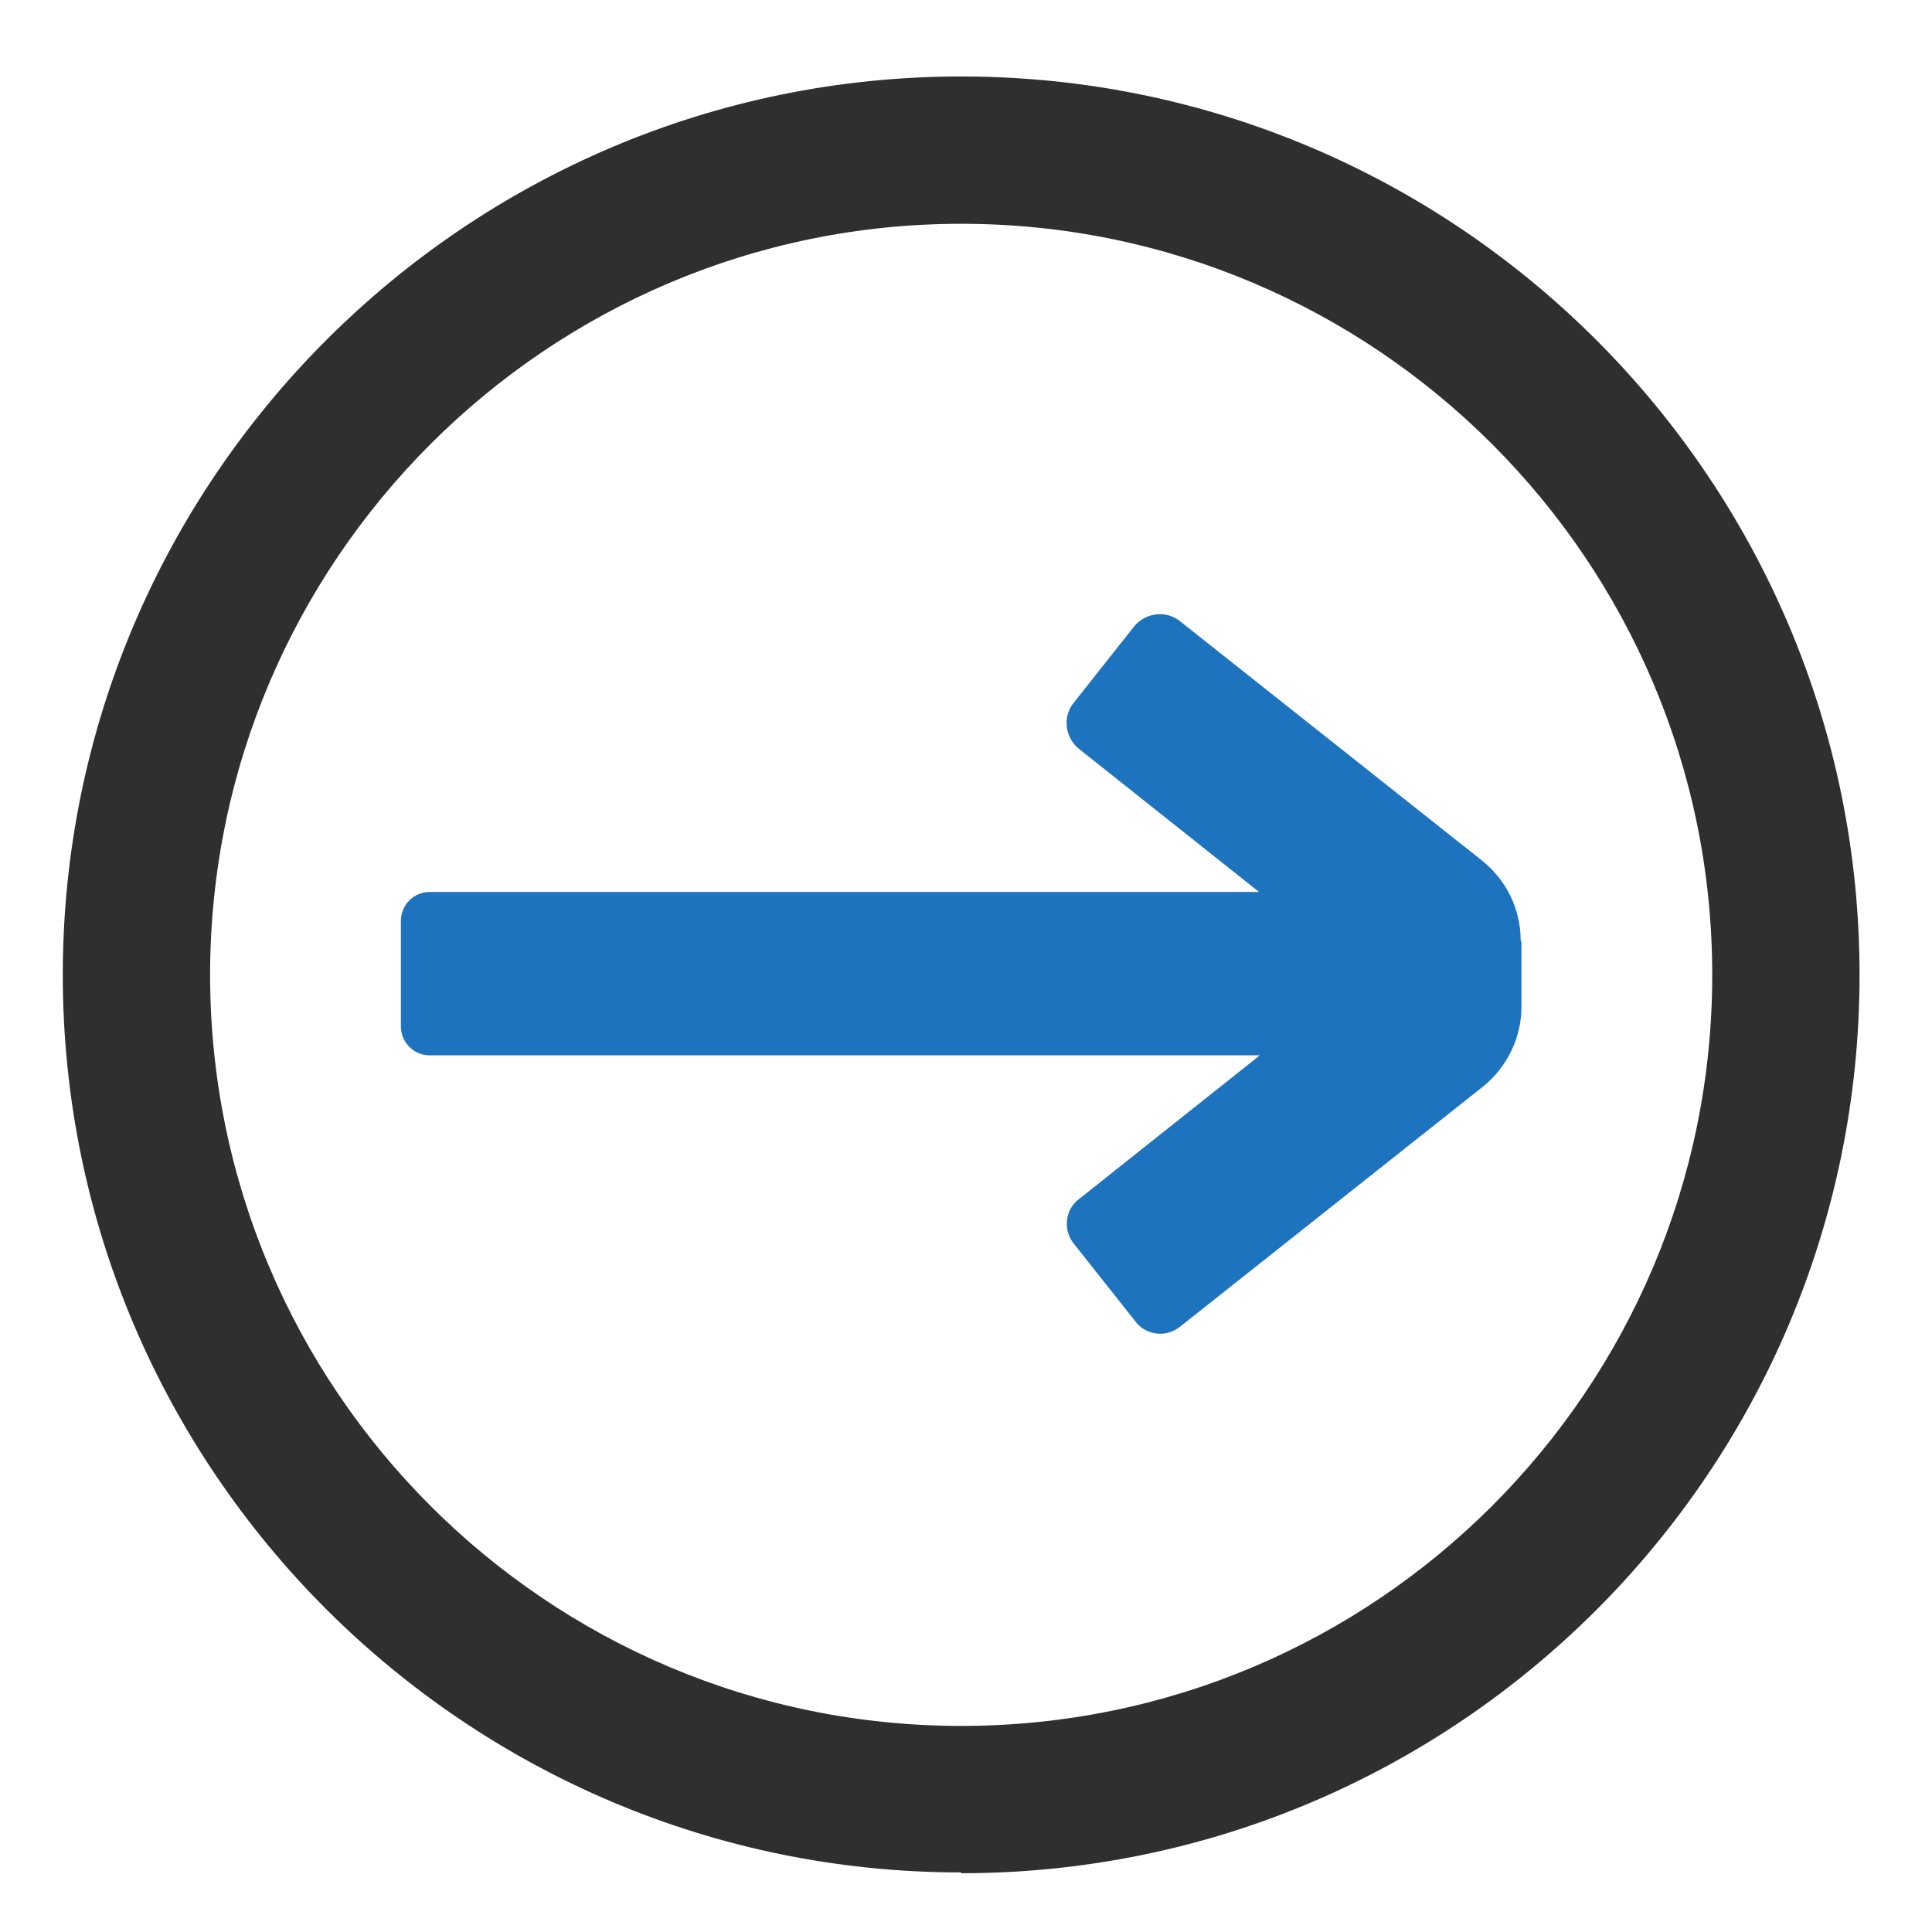
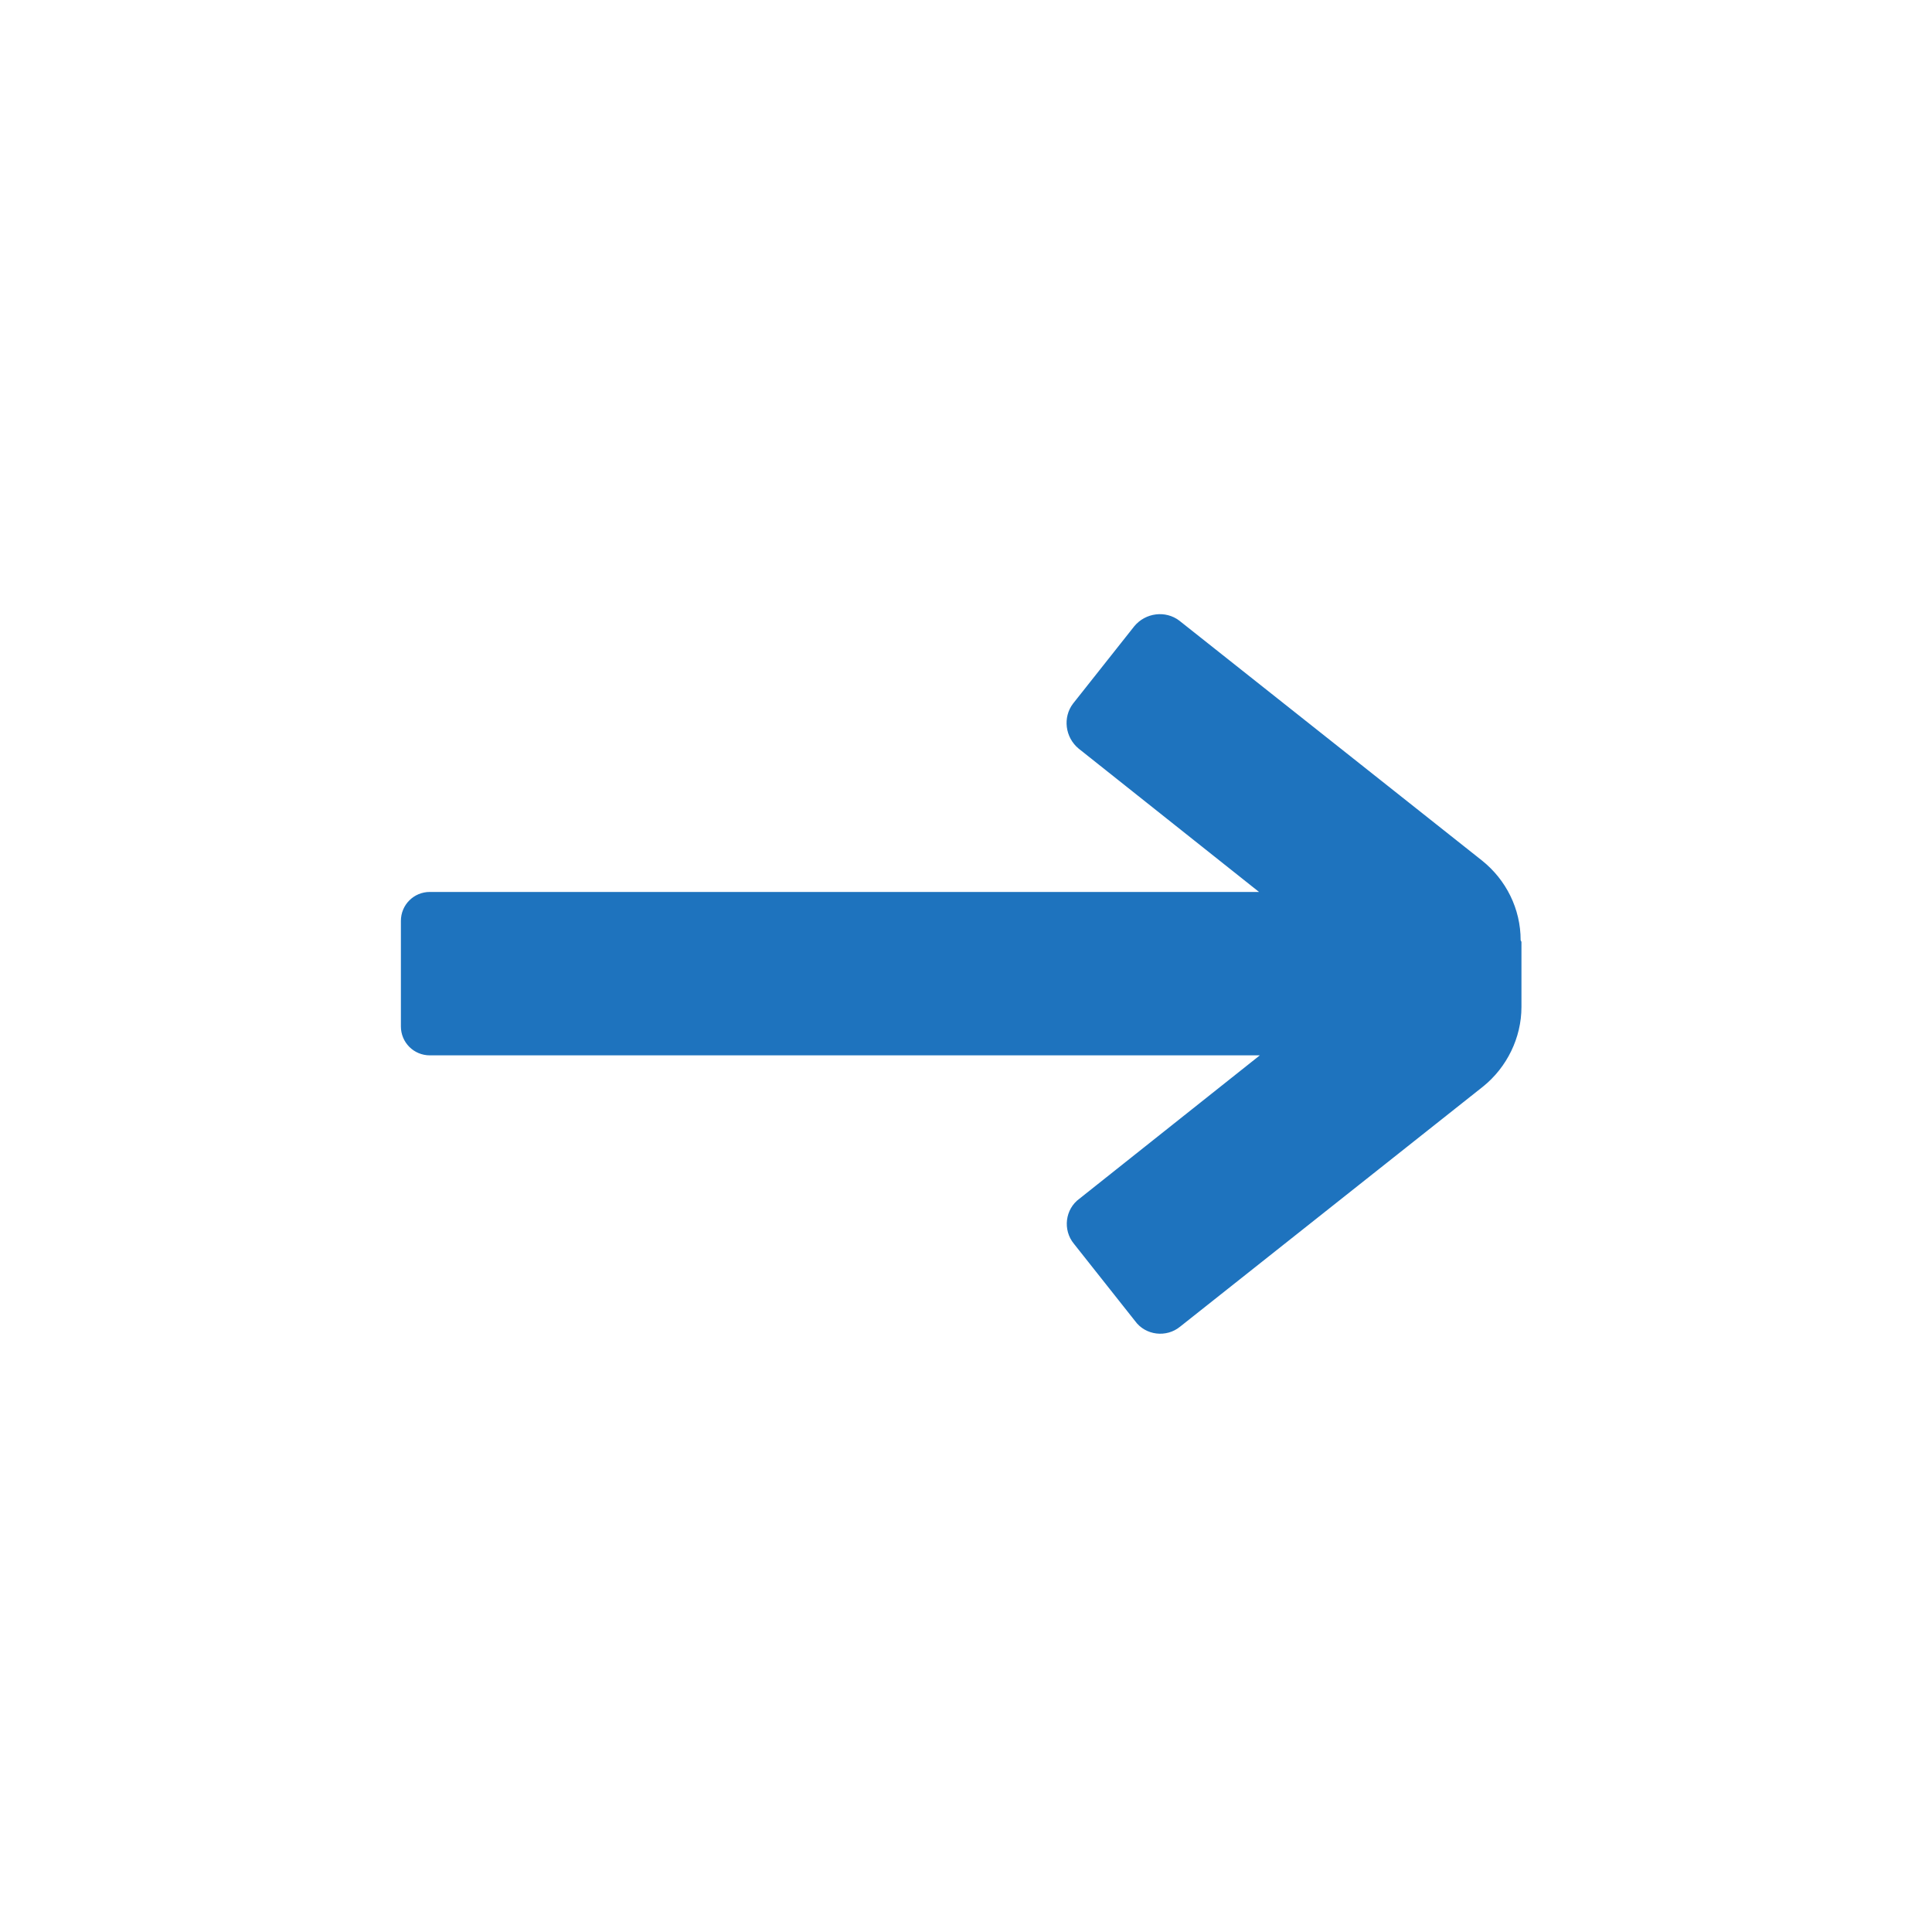
<svg xmlns="http://www.w3.org/2000/svg" id="uuid-67f9fd67-7917-4737-8494-dd580bf23e6b" viewBox="0 0 24 24">
  <defs>
    <style>.uuid-1b9bb550-8ac7-4258-8f79-f0a8da1c5d83{fill:#1e73be;}.uuid-58d3cd50-bdb7-4494-b717-b6982b2d4cdd{fill:#2f2f2f;}</style>
  </defs>
-   <path class="uuid-58d3cd50-bdb7-4494-b717-b6982b2d4cdd" d="M11.94,23.26C5.79,23.26,.78,18.26,.78,12.11S5.79,.95,11.94,.95s11.16,5,11.16,11.16-5,11.16-11.16,11.16Zm0-20.48C6.8,2.78,2.61,6.97,2.61,12.11s4.18,9.33,9.33,9.33,9.33-4.18,9.33-9.33S17.08,2.78,11.94,2.78Z" />
  <path class="uuid-1b9bb550-8ac7-4258-8f79-f0a8da1c5d83" d="M18.9,11.7v.81c0,.38-.18,.75-.48,.99l-3.76,2.98c-.17,.14-.43,.11-.56-.07l-.76-.96c-.14-.17-.11-.43,.07-.56l2.24-1.78H5.34c-.2,0-.36-.16-.36-.36v-1.31c0-.2,.16-.36,.36-.36H15.64l-2.24-1.78c-.17-.14-.2-.39-.07-.56l.76-.96c.14-.17,.39-.2,.56-.07l3.76,2.98c.3,.24,.48,.6,.48,.99Z" />
</svg>